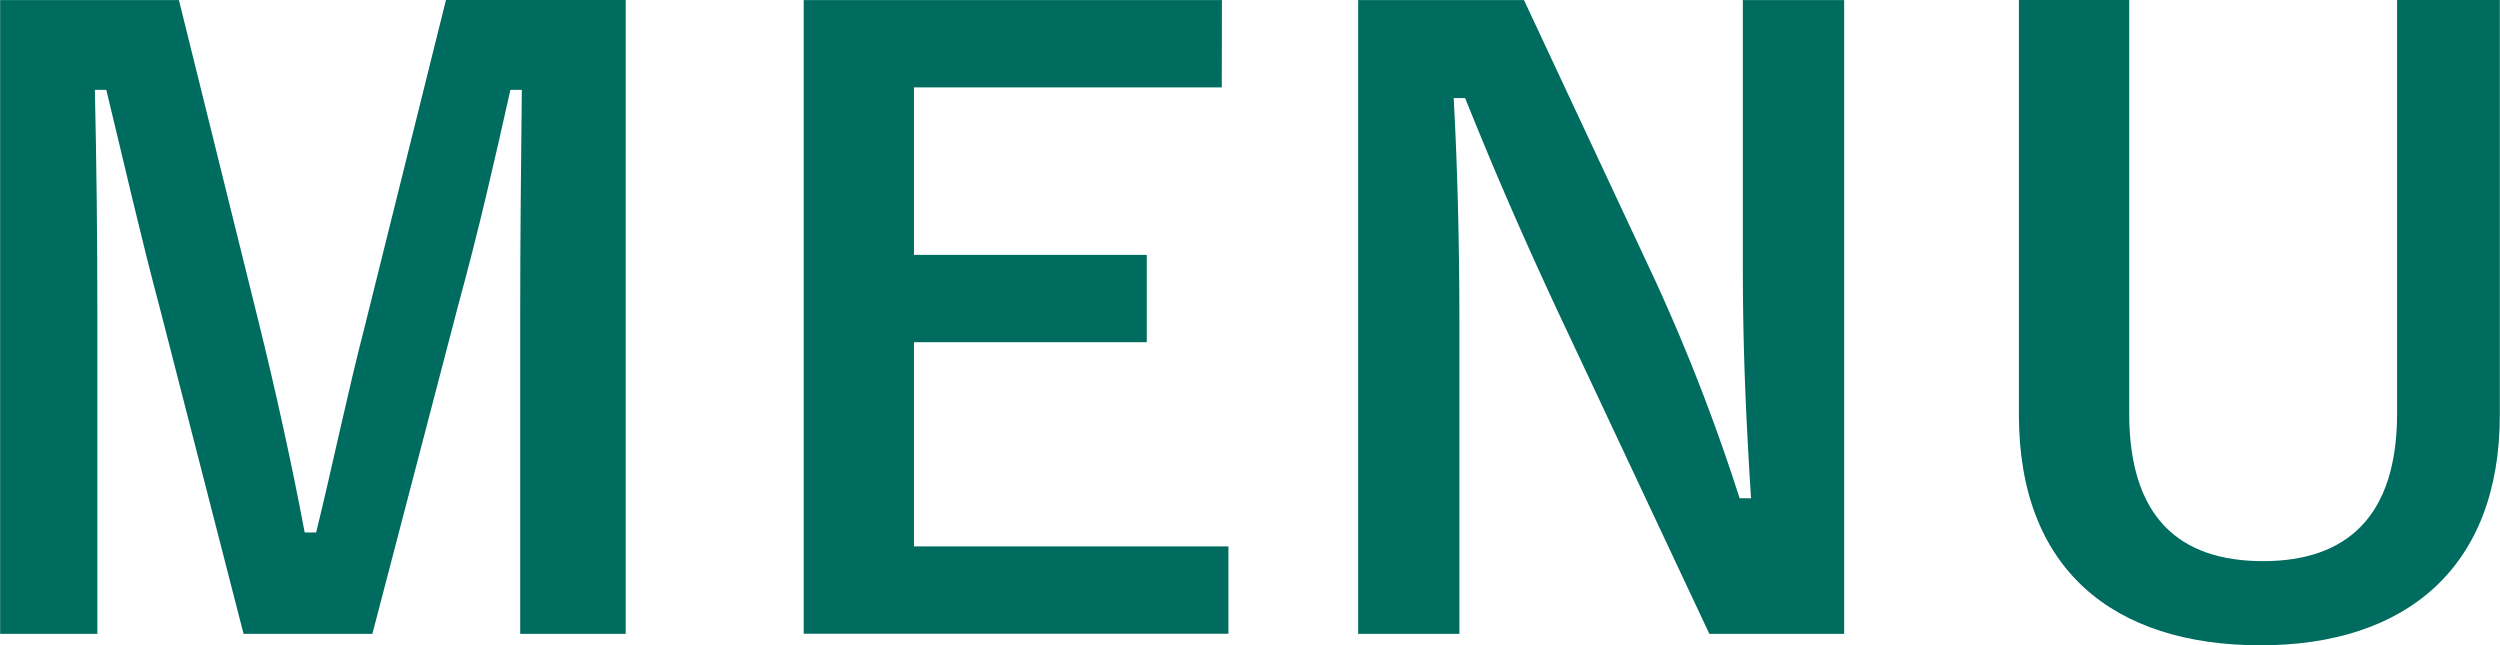
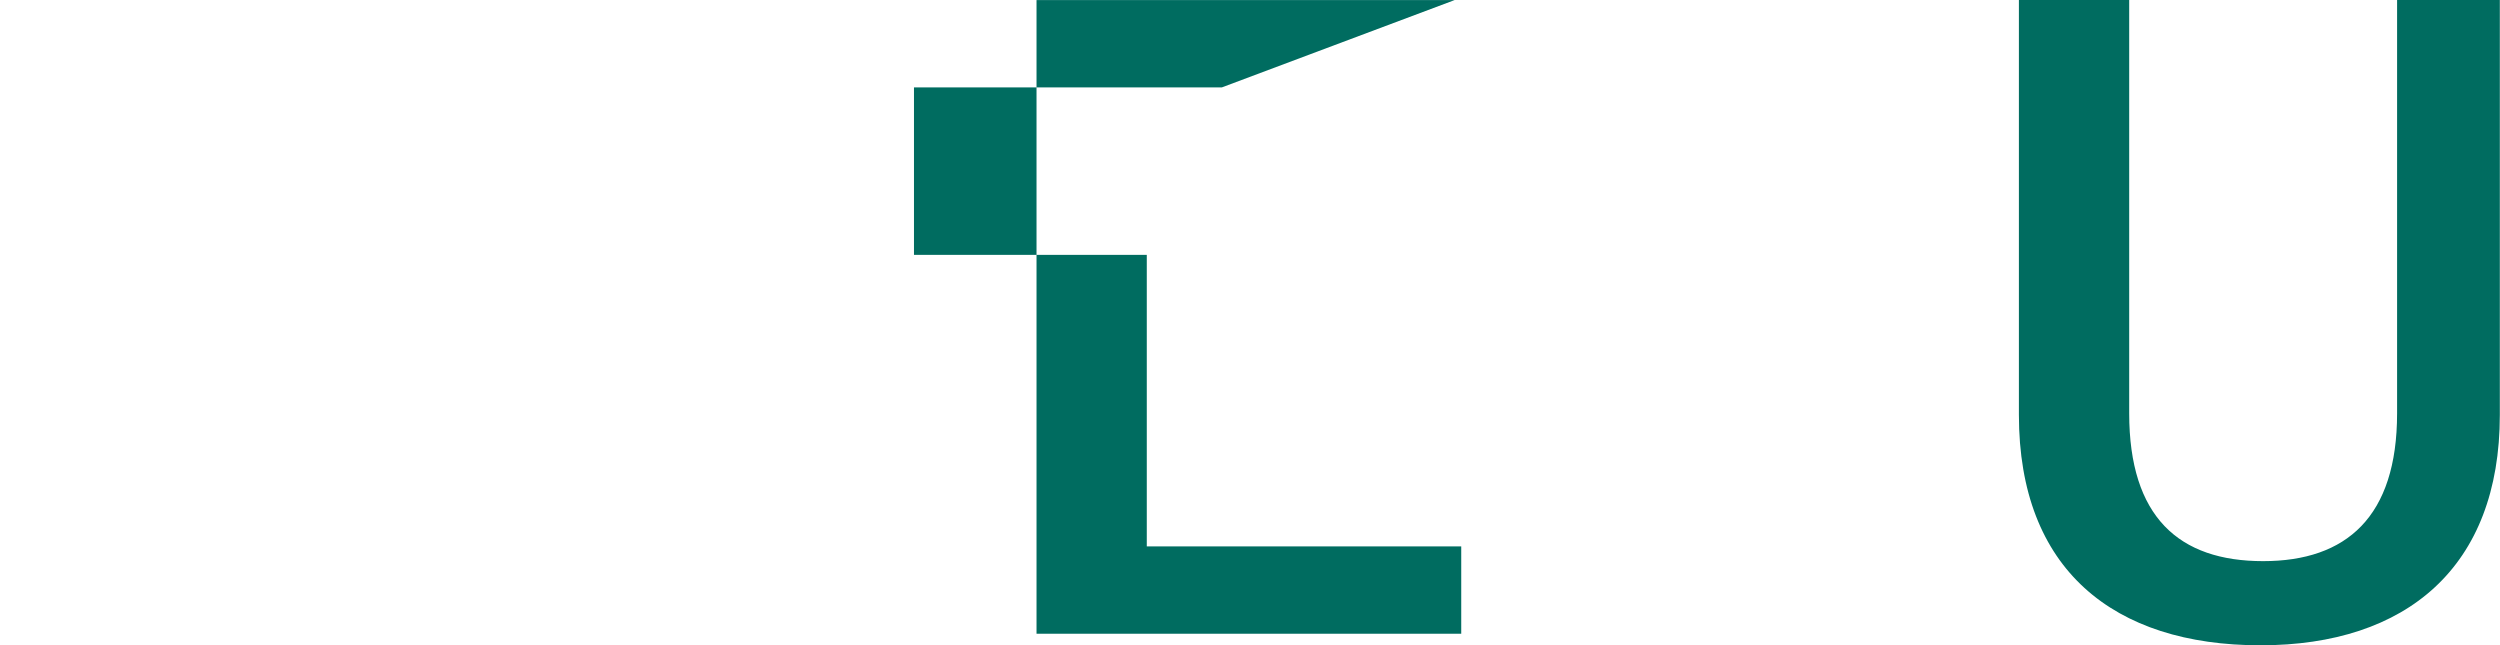
<svg xmlns="http://www.w3.org/2000/svg" width="73.462" height="18.962" viewBox="0 0 73.462 18.962">
  <g id="グループ_24582" data-name="グループ 24582" transform="translate(-619.843 -55.445)">
-     <path id="パス_94891" data-name="パス 94891" d="M638.229,118.071h-3.1v-9.409c0-2.328.025-4.368.048-6.576h-.336c-.479,2.136-.912,4.056-1.536,6.337l-2.52,9.648H627l-2.449-9.529c-.576-2.16-1.032-4.176-1.584-6.456h-.336c.048,2.16.073,4.32.073,6.624v9.361h-2.857V99.446H625.1l2.353,9.5c.48,1.945.96,4.105,1.343,6.145h.337c.5-2.04.888-3.961,1.44-6.1l2.376-9.552h5.281Z" transform="translate(0 -44)" fill="#006c60" />
-     <path id="パス_94892" data-name="パス 94892" d="M655.745,102.014H646.7v4.92h6.841V109.5H646.7v6h9.24v2.568h-12.48V99.446h12.289Z" transform="translate(0 -44)" fill="#006c60" />
-     <path id="パス_94893" data-name="パス 94893" d="M674.033,118.071h-3.961l-4.512-9.6c-1.08-2.328-1.824-4.056-2.665-6.144h-.336c.12,2.208.168,4.416.168,6.721v9.024h-2.975V99.446h4.872l3.864,8.256a56.749,56.749,0,0,1,2.473,6.385h.336c-.145-2.28-.241-4.321-.241-6.817V99.446h2.977Z" transform="translate(0 -44)" fill="#006c60" />
+     <path id="パス_94892" data-name="パス 94892" d="M655.745,102.014H646.7v4.92h6.841V109.5v6h9.24v2.568h-12.48V99.446h12.289Z" transform="translate(0 -44)" fill="#006c60" />
    <path id="パス_94894" data-name="パス 94894" d="M693.3,111.638c0,4.466-2.736,6.769-7.032,6.769-4.321,0-7.1-2.231-7.1-6.769V99.445h3.241V111.59c0,3.048,1.463,4.344,3.935,4.344,2.448,0,3.937-1.3,3.937-4.344V99.445H693.3Z" transform="translate(0 -44)" fill="#006c60" />
  </g>
</svg>